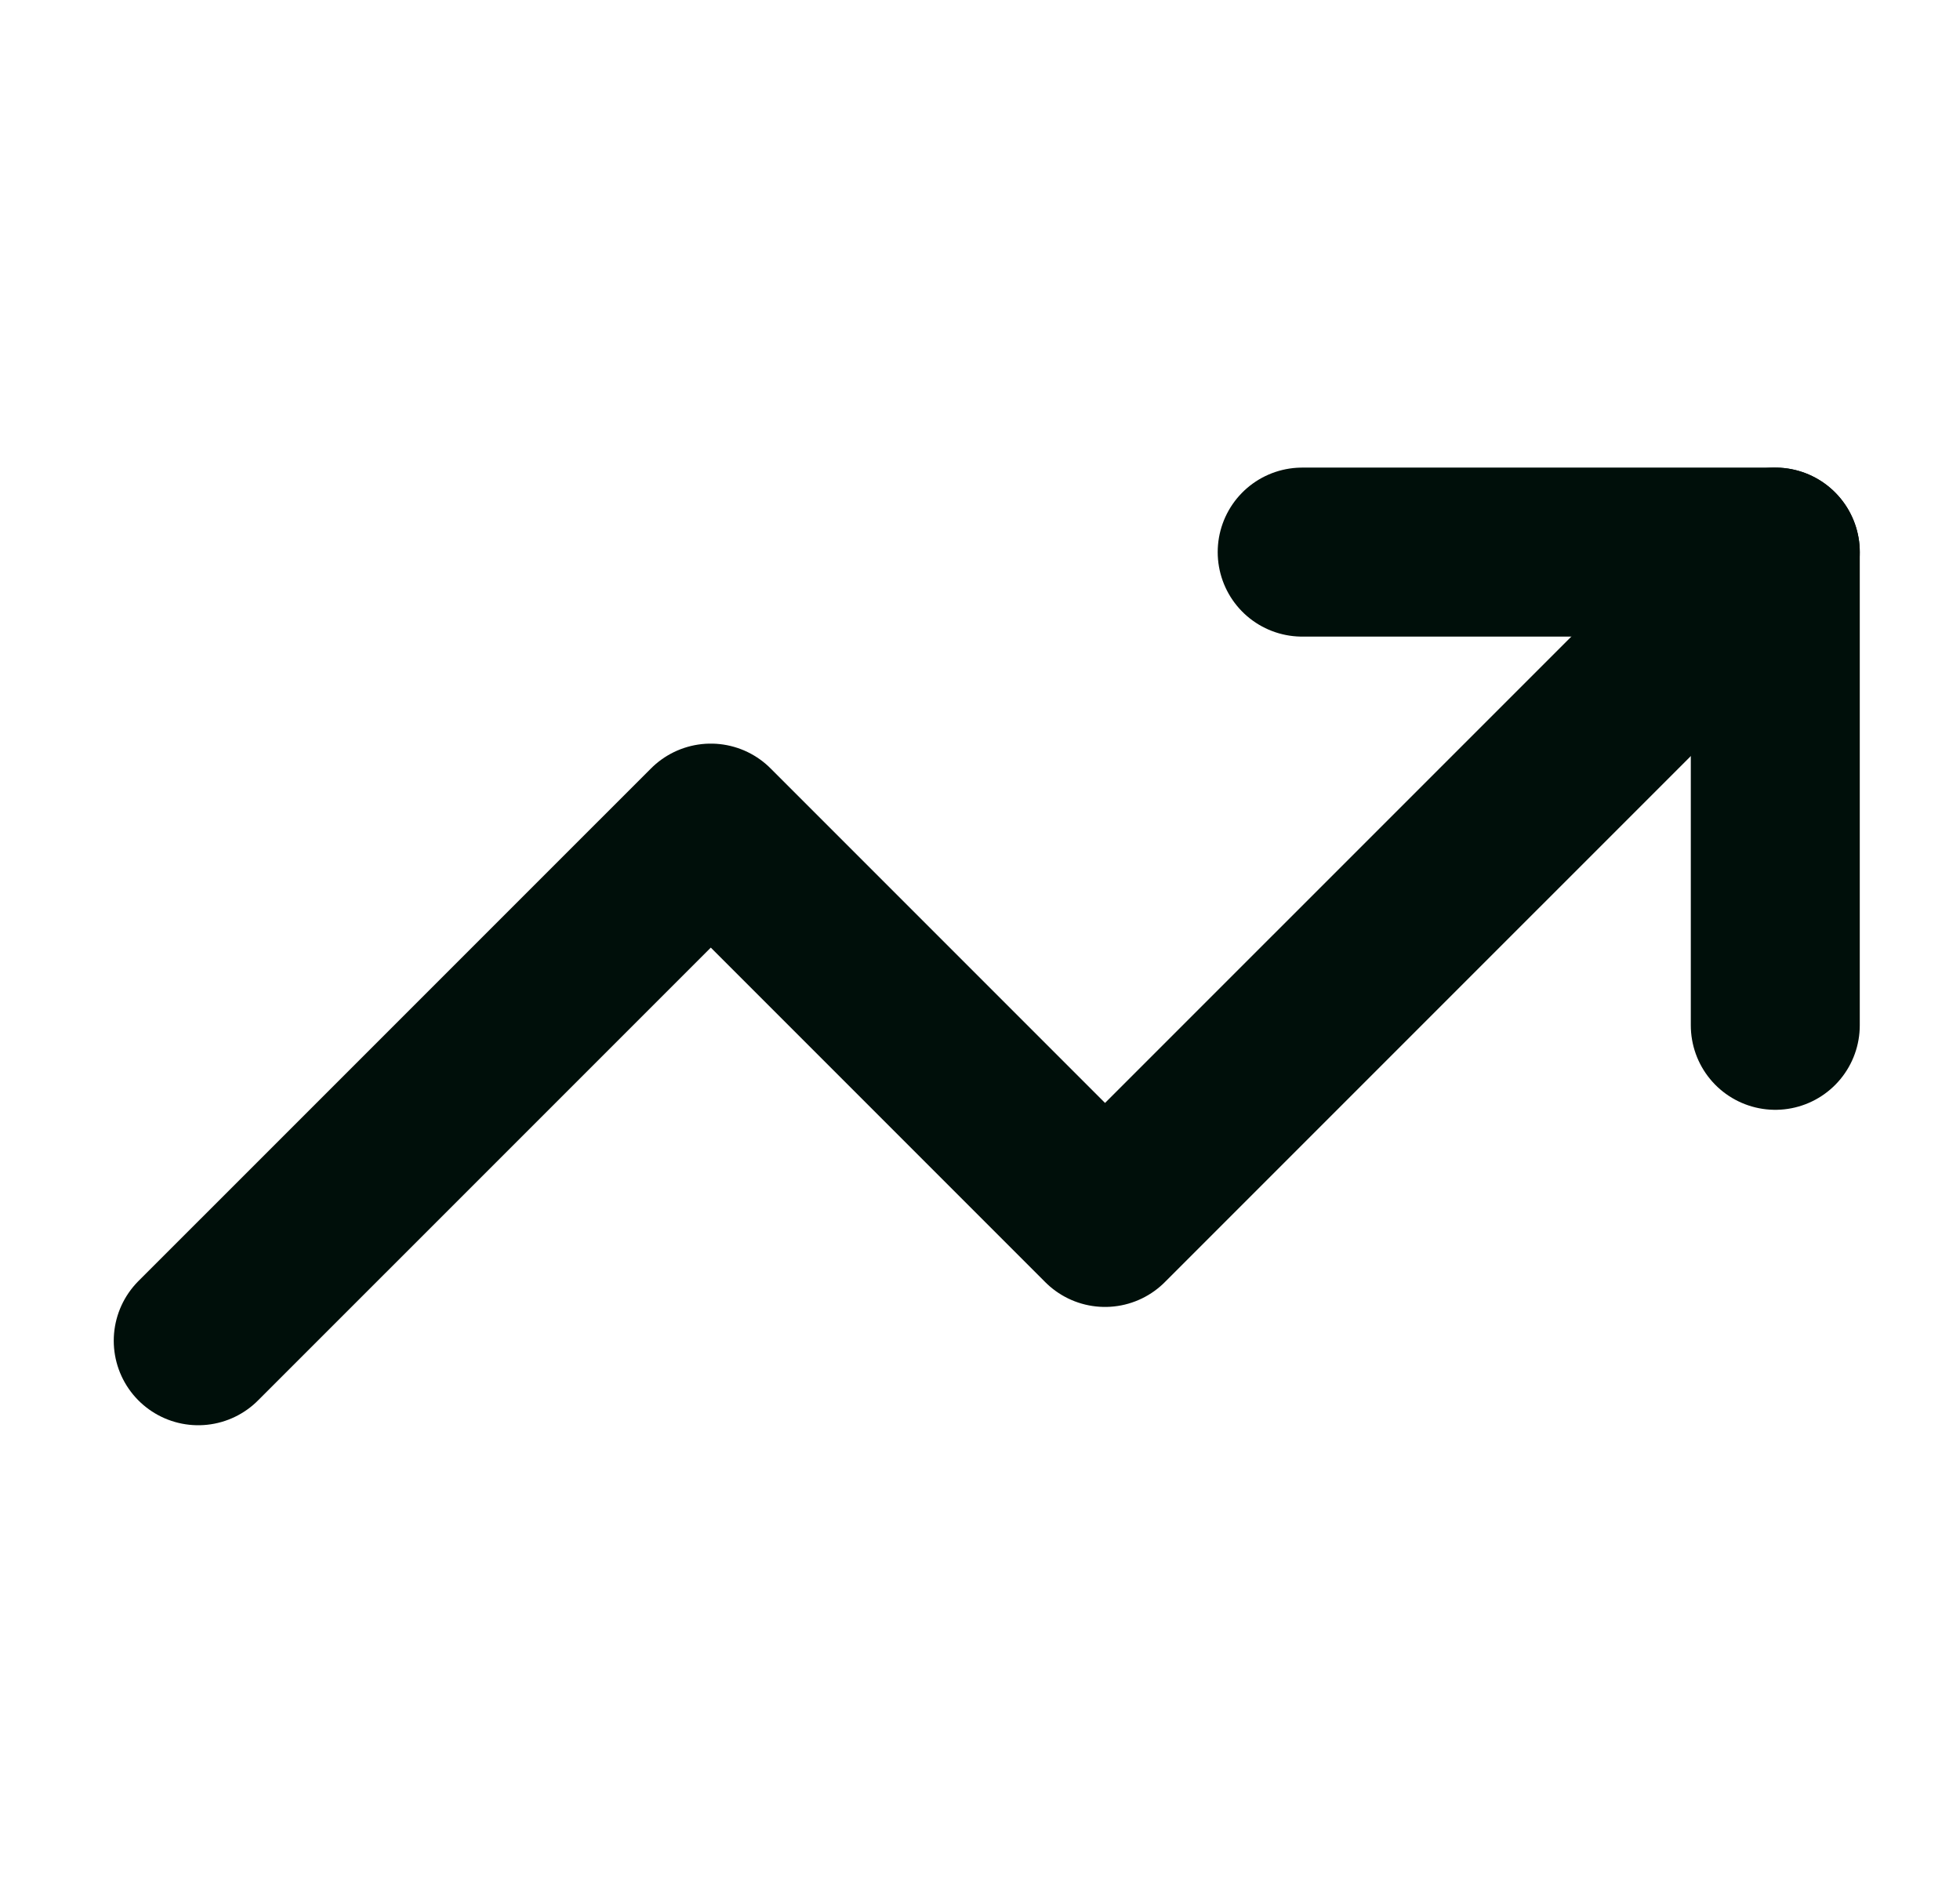
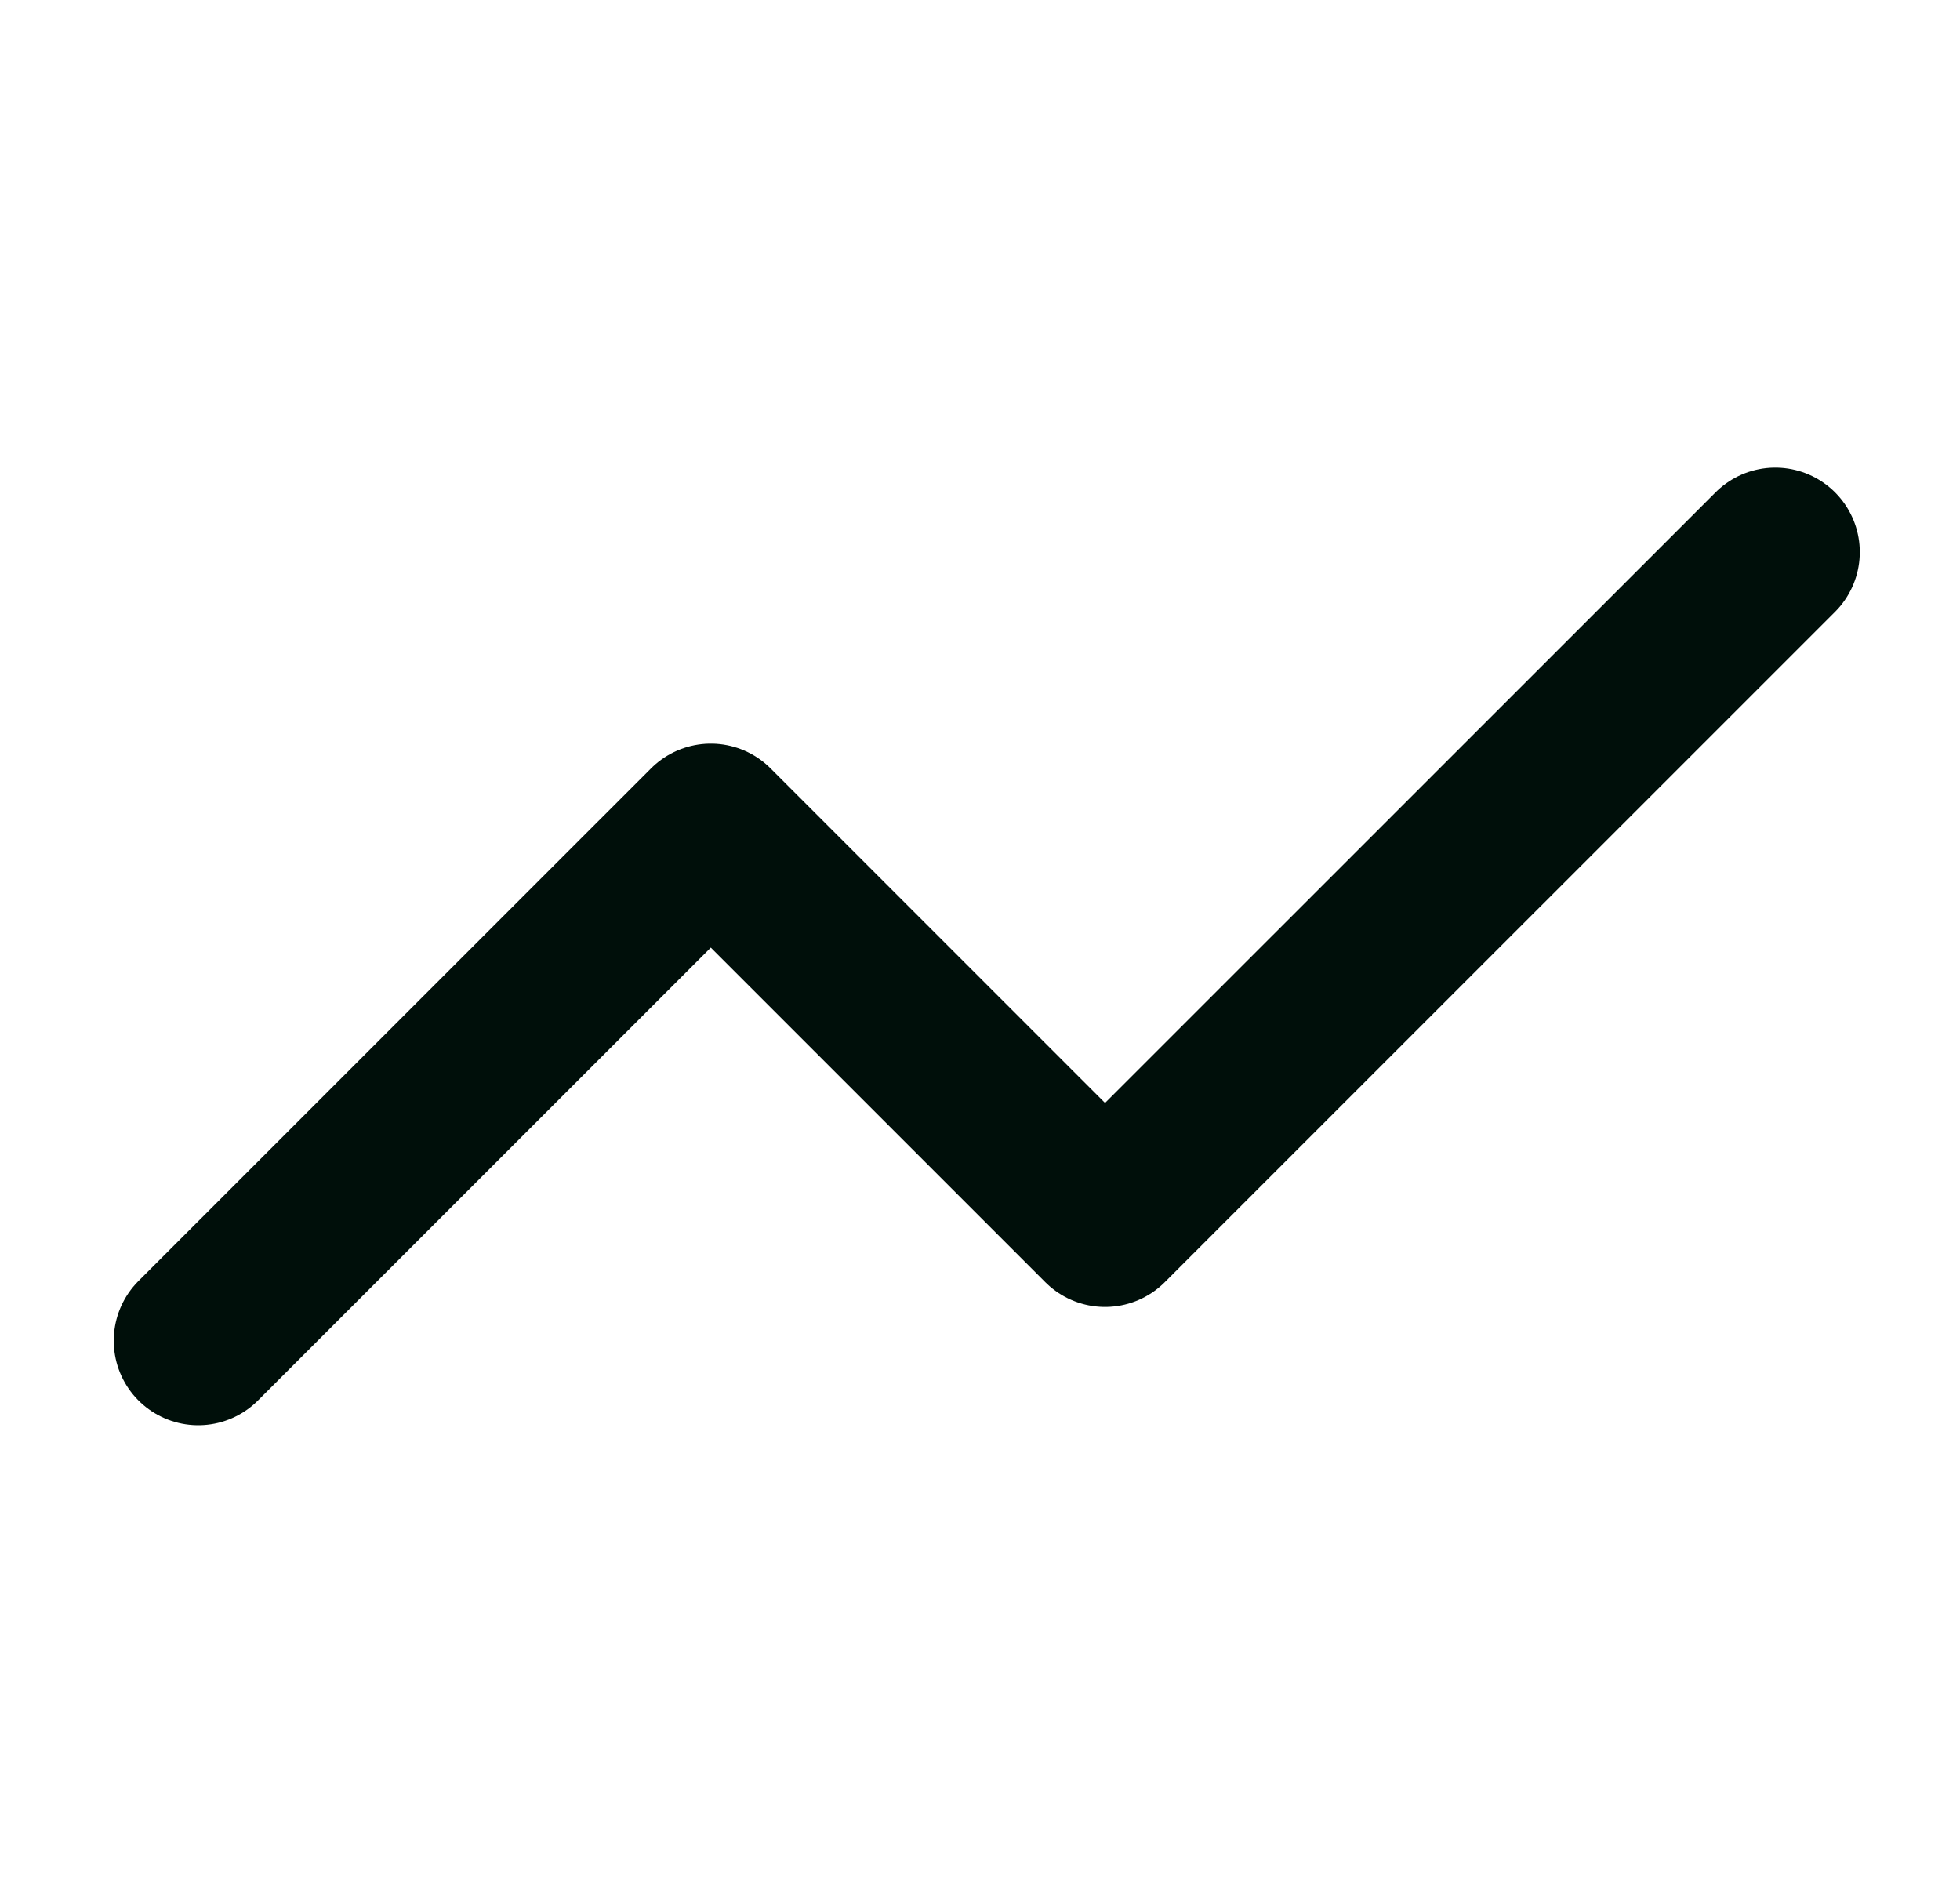
<svg xmlns="http://www.w3.org/2000/svg" width="29" height="28" viewBox="0 0 29 28" fill="none">
-   <path d="M19.267 8.167H26.267V15.167" stroke="#000F0A" stroke-width="2.5" stroke-linecap="round" stroke-linejoin="round" />
  <path d="M26.267 8.167L16.35 18.083L10.517 12.25L2.933 19.833" stroke="#000F0A" stroke-width="2.5" stroke-linecap="round" stroke-linejoin="round" />
</svg>